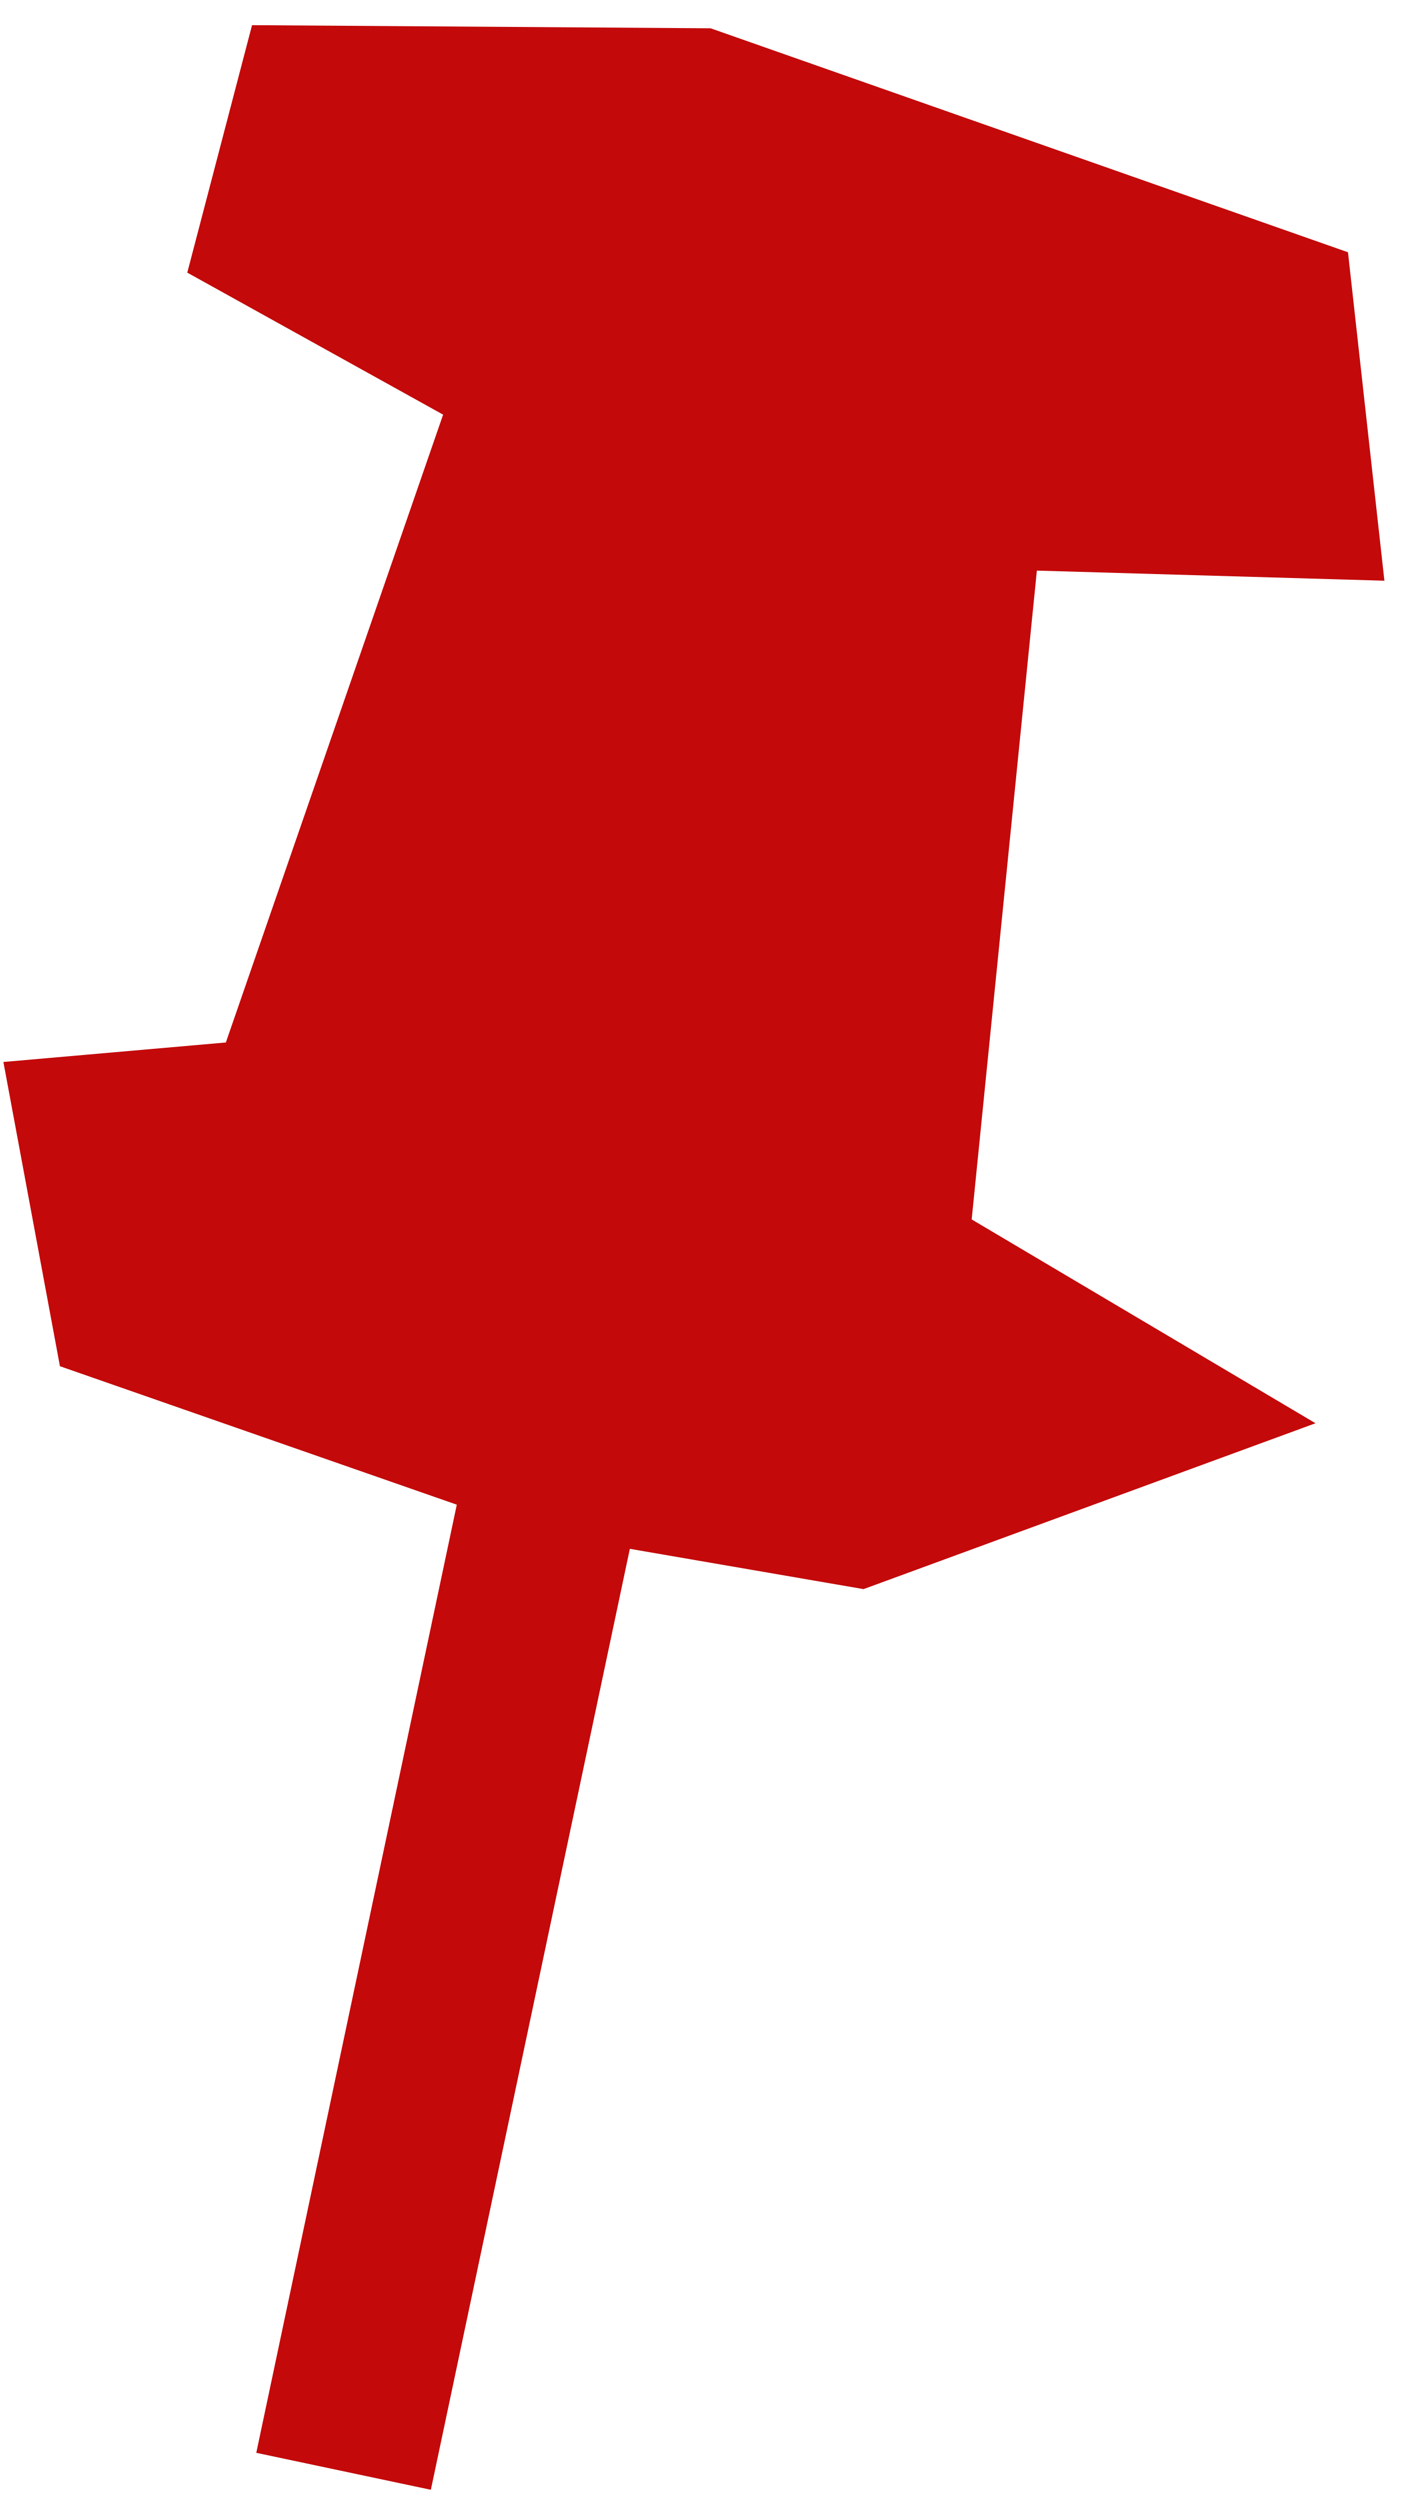
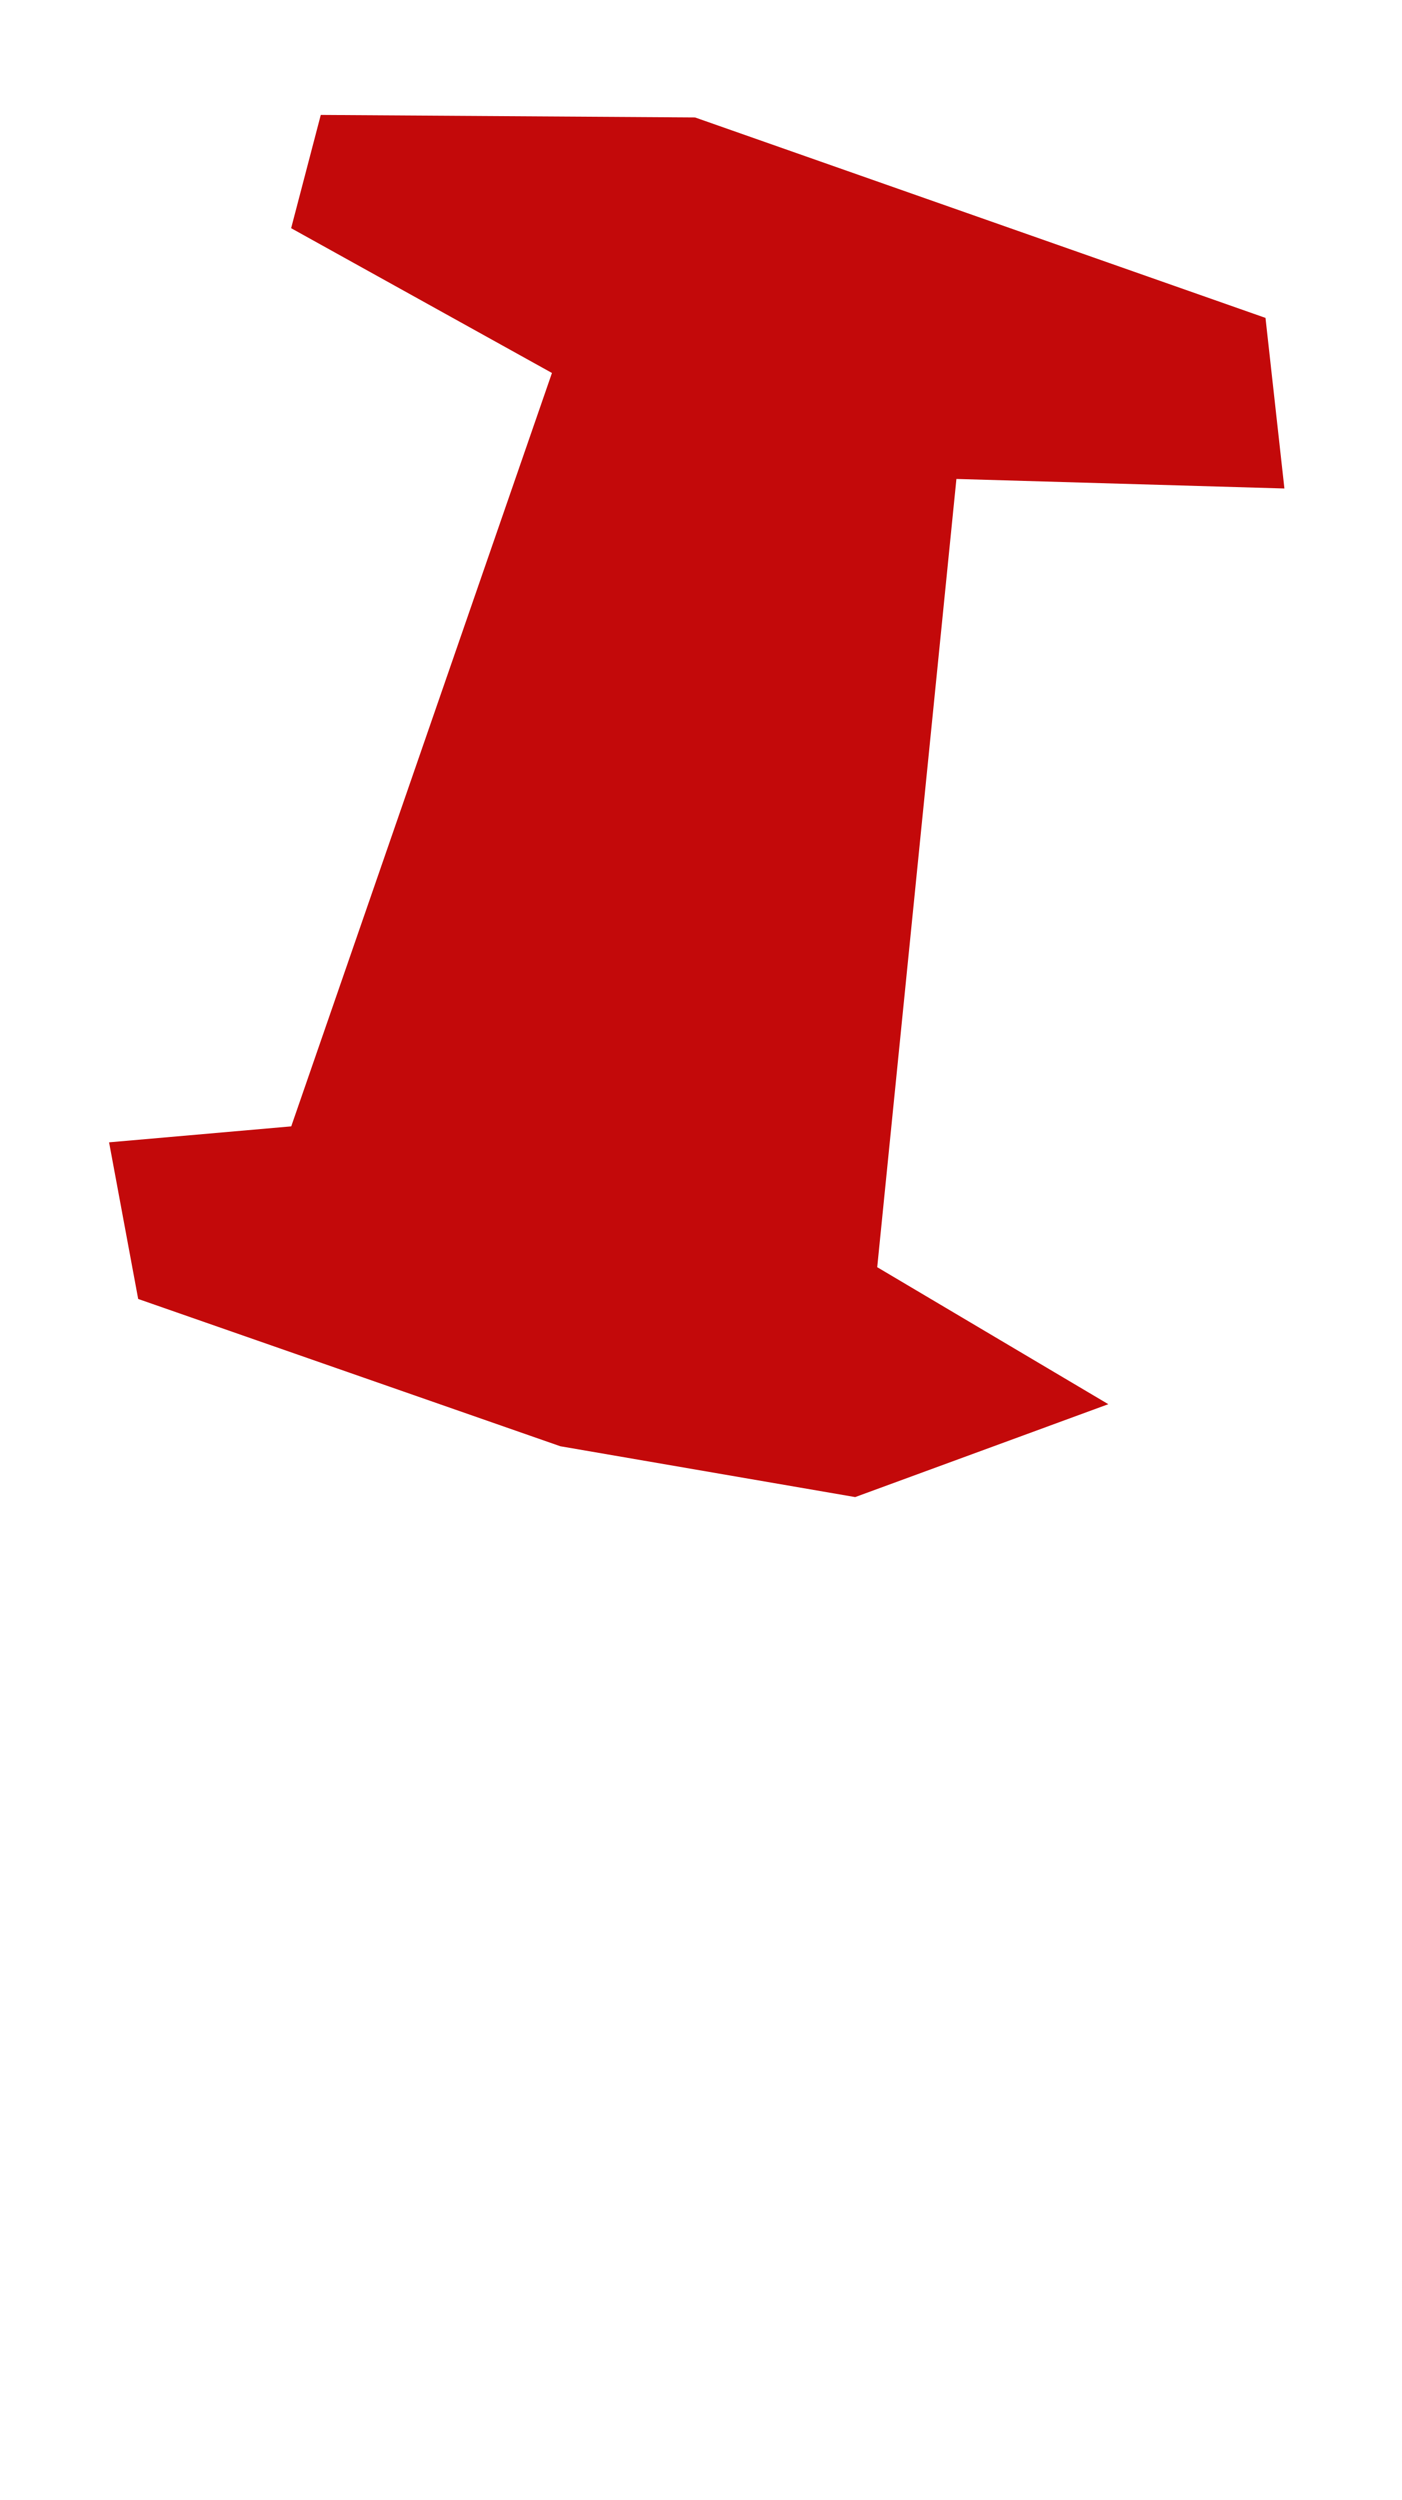
<svg xmlns="http://www.w3.org/2000/svg" width="55" height="98" viewBox="0 0 55 98" fill="none">
  <path d="M21.653 14.622L11.425 44.158L4.279 44.784L5.421 50.925L21.982 56.699L33.549 58.692L43.479 55.05L34.413 49.679L37.52 18.777L50.387 19.151L49.645 12.463L27.268 4.605L12.584 4.505L11.421 8.946L21.653 14.622Z" fill="#C3090A" />
-   <path d="M21.982 56.699L5.421 50.925L4.279 44.784L11.425 44.158L21.653 14.622L11.421 8.946L12.584 4.505L27.268 4.605L49.645 12.463L50.387 19.151L37.52 18.777L34.413 49.679L43.479 55.05L33.549 58.692L21.982 56.699ZM21.982 56.699L13.478 96.885" stroke="#C3090A" stroke-width="7" />
</svg>